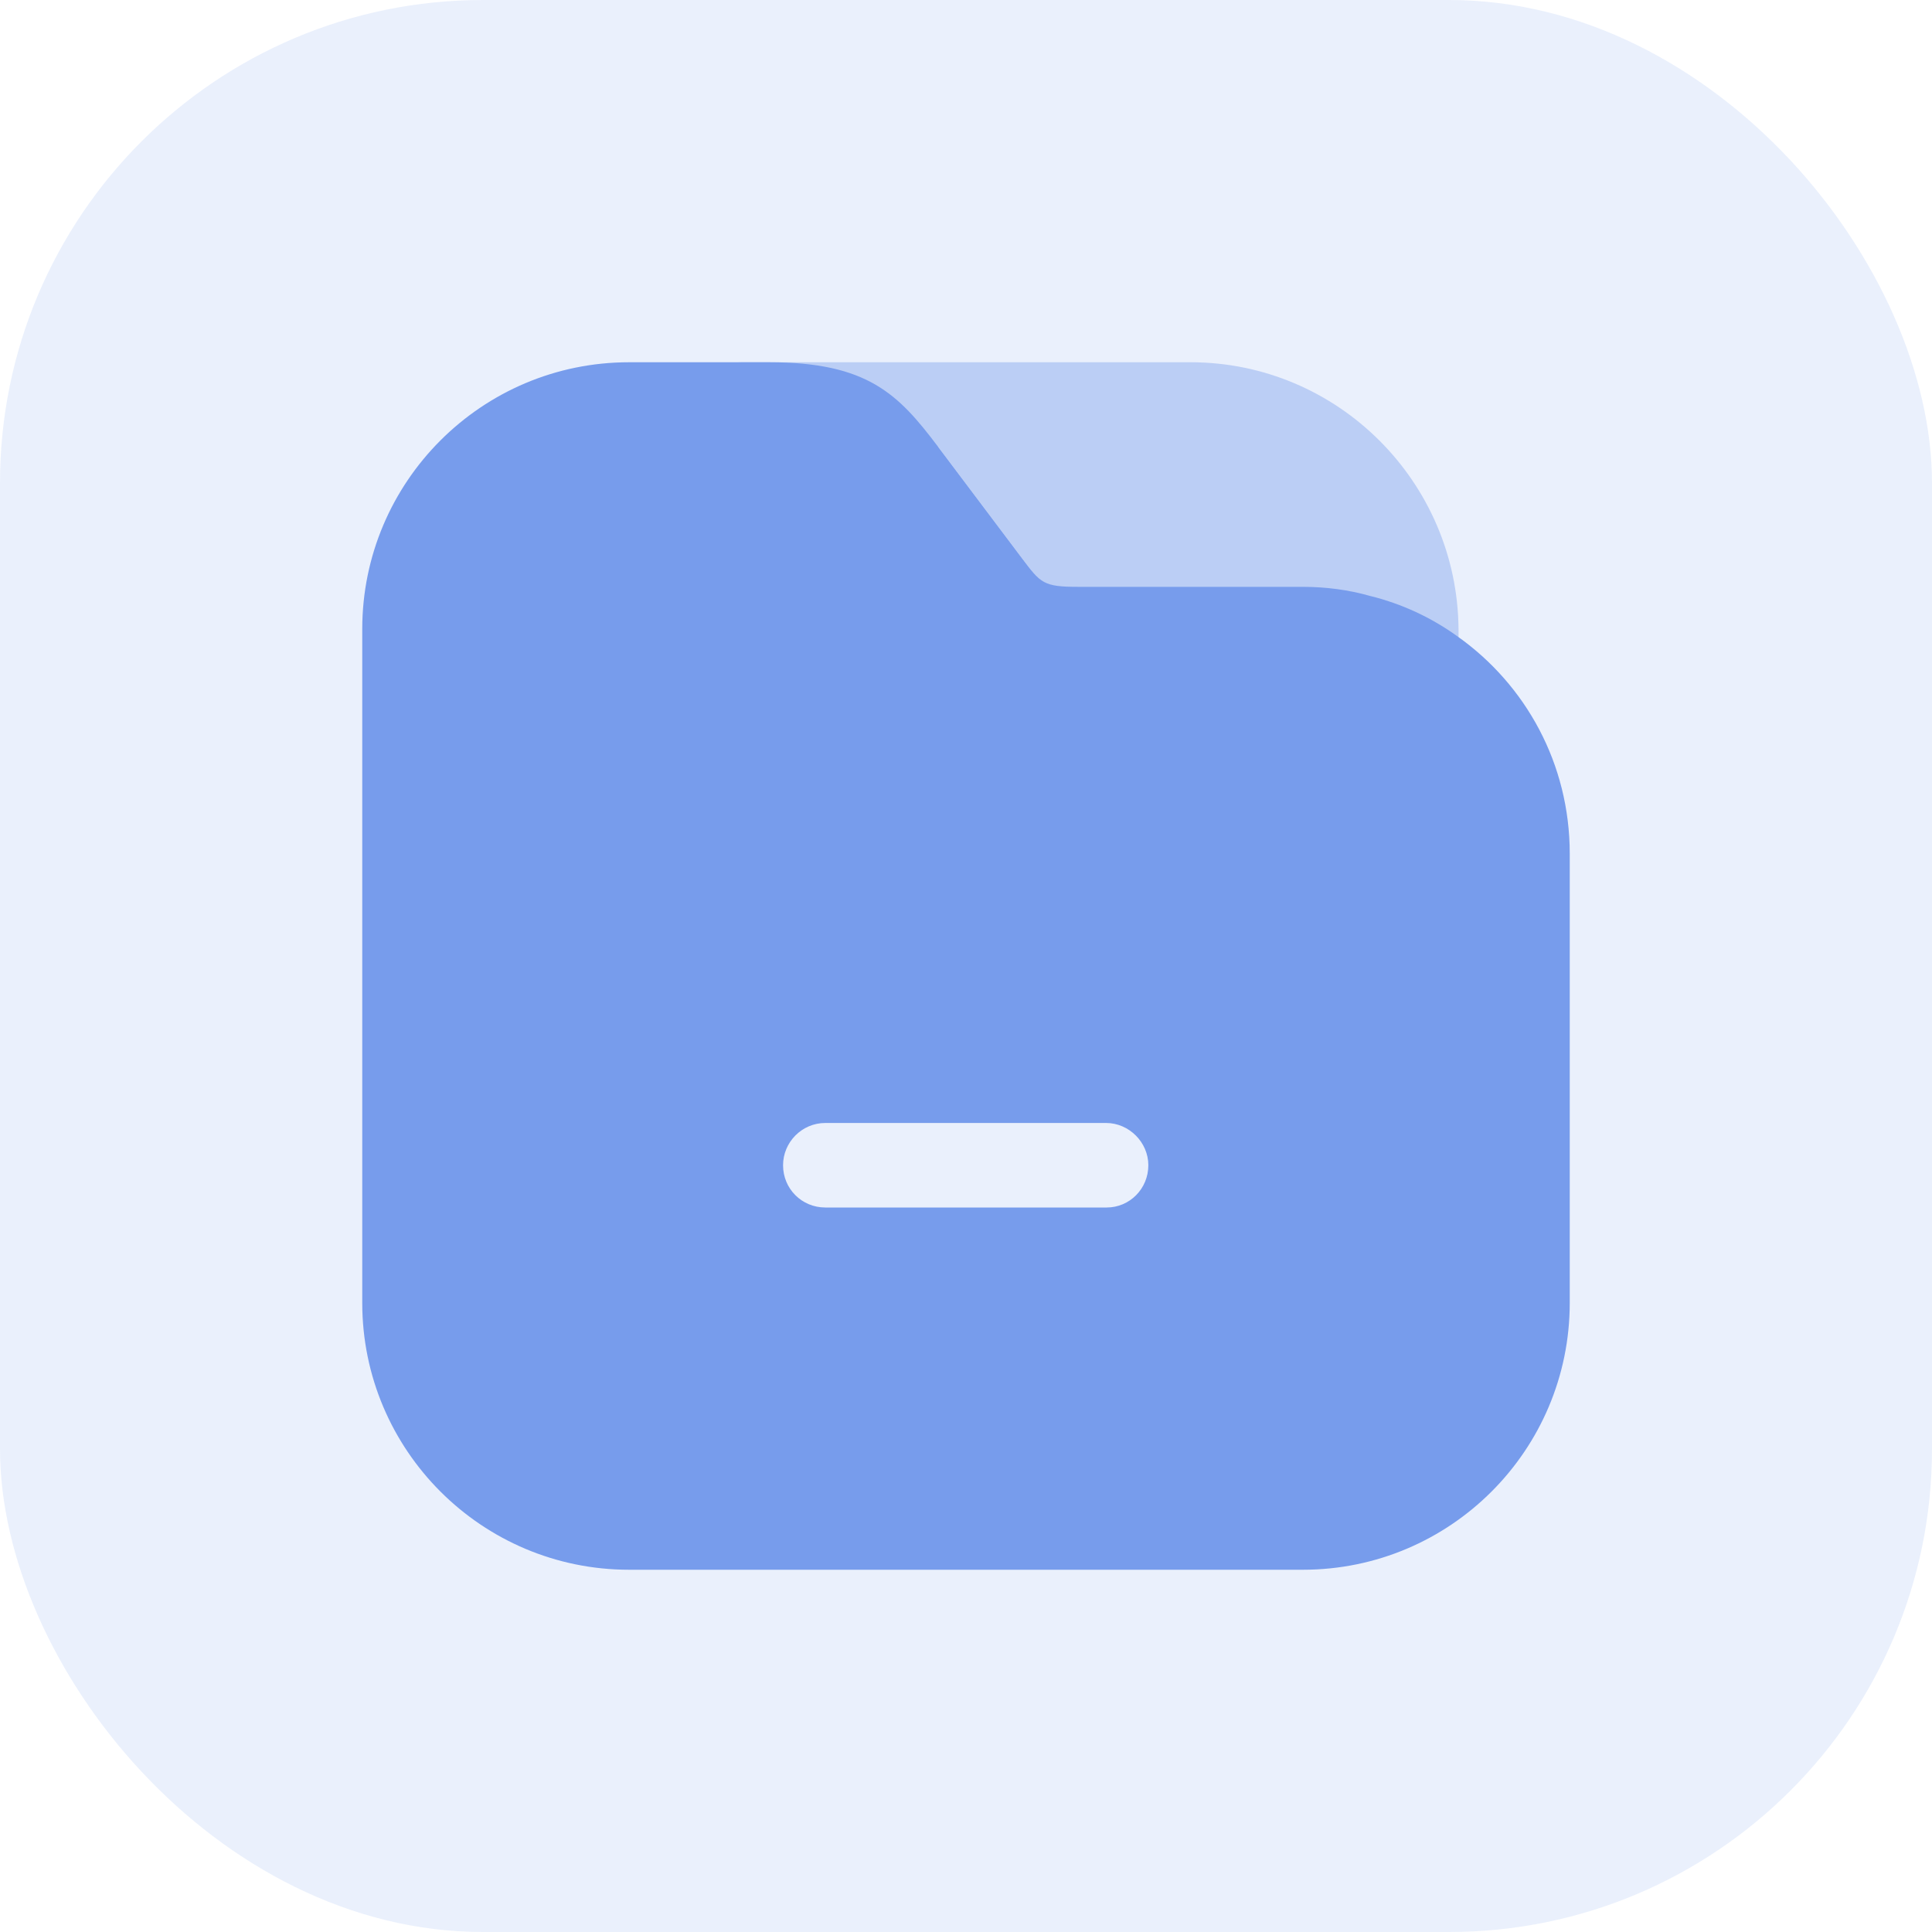
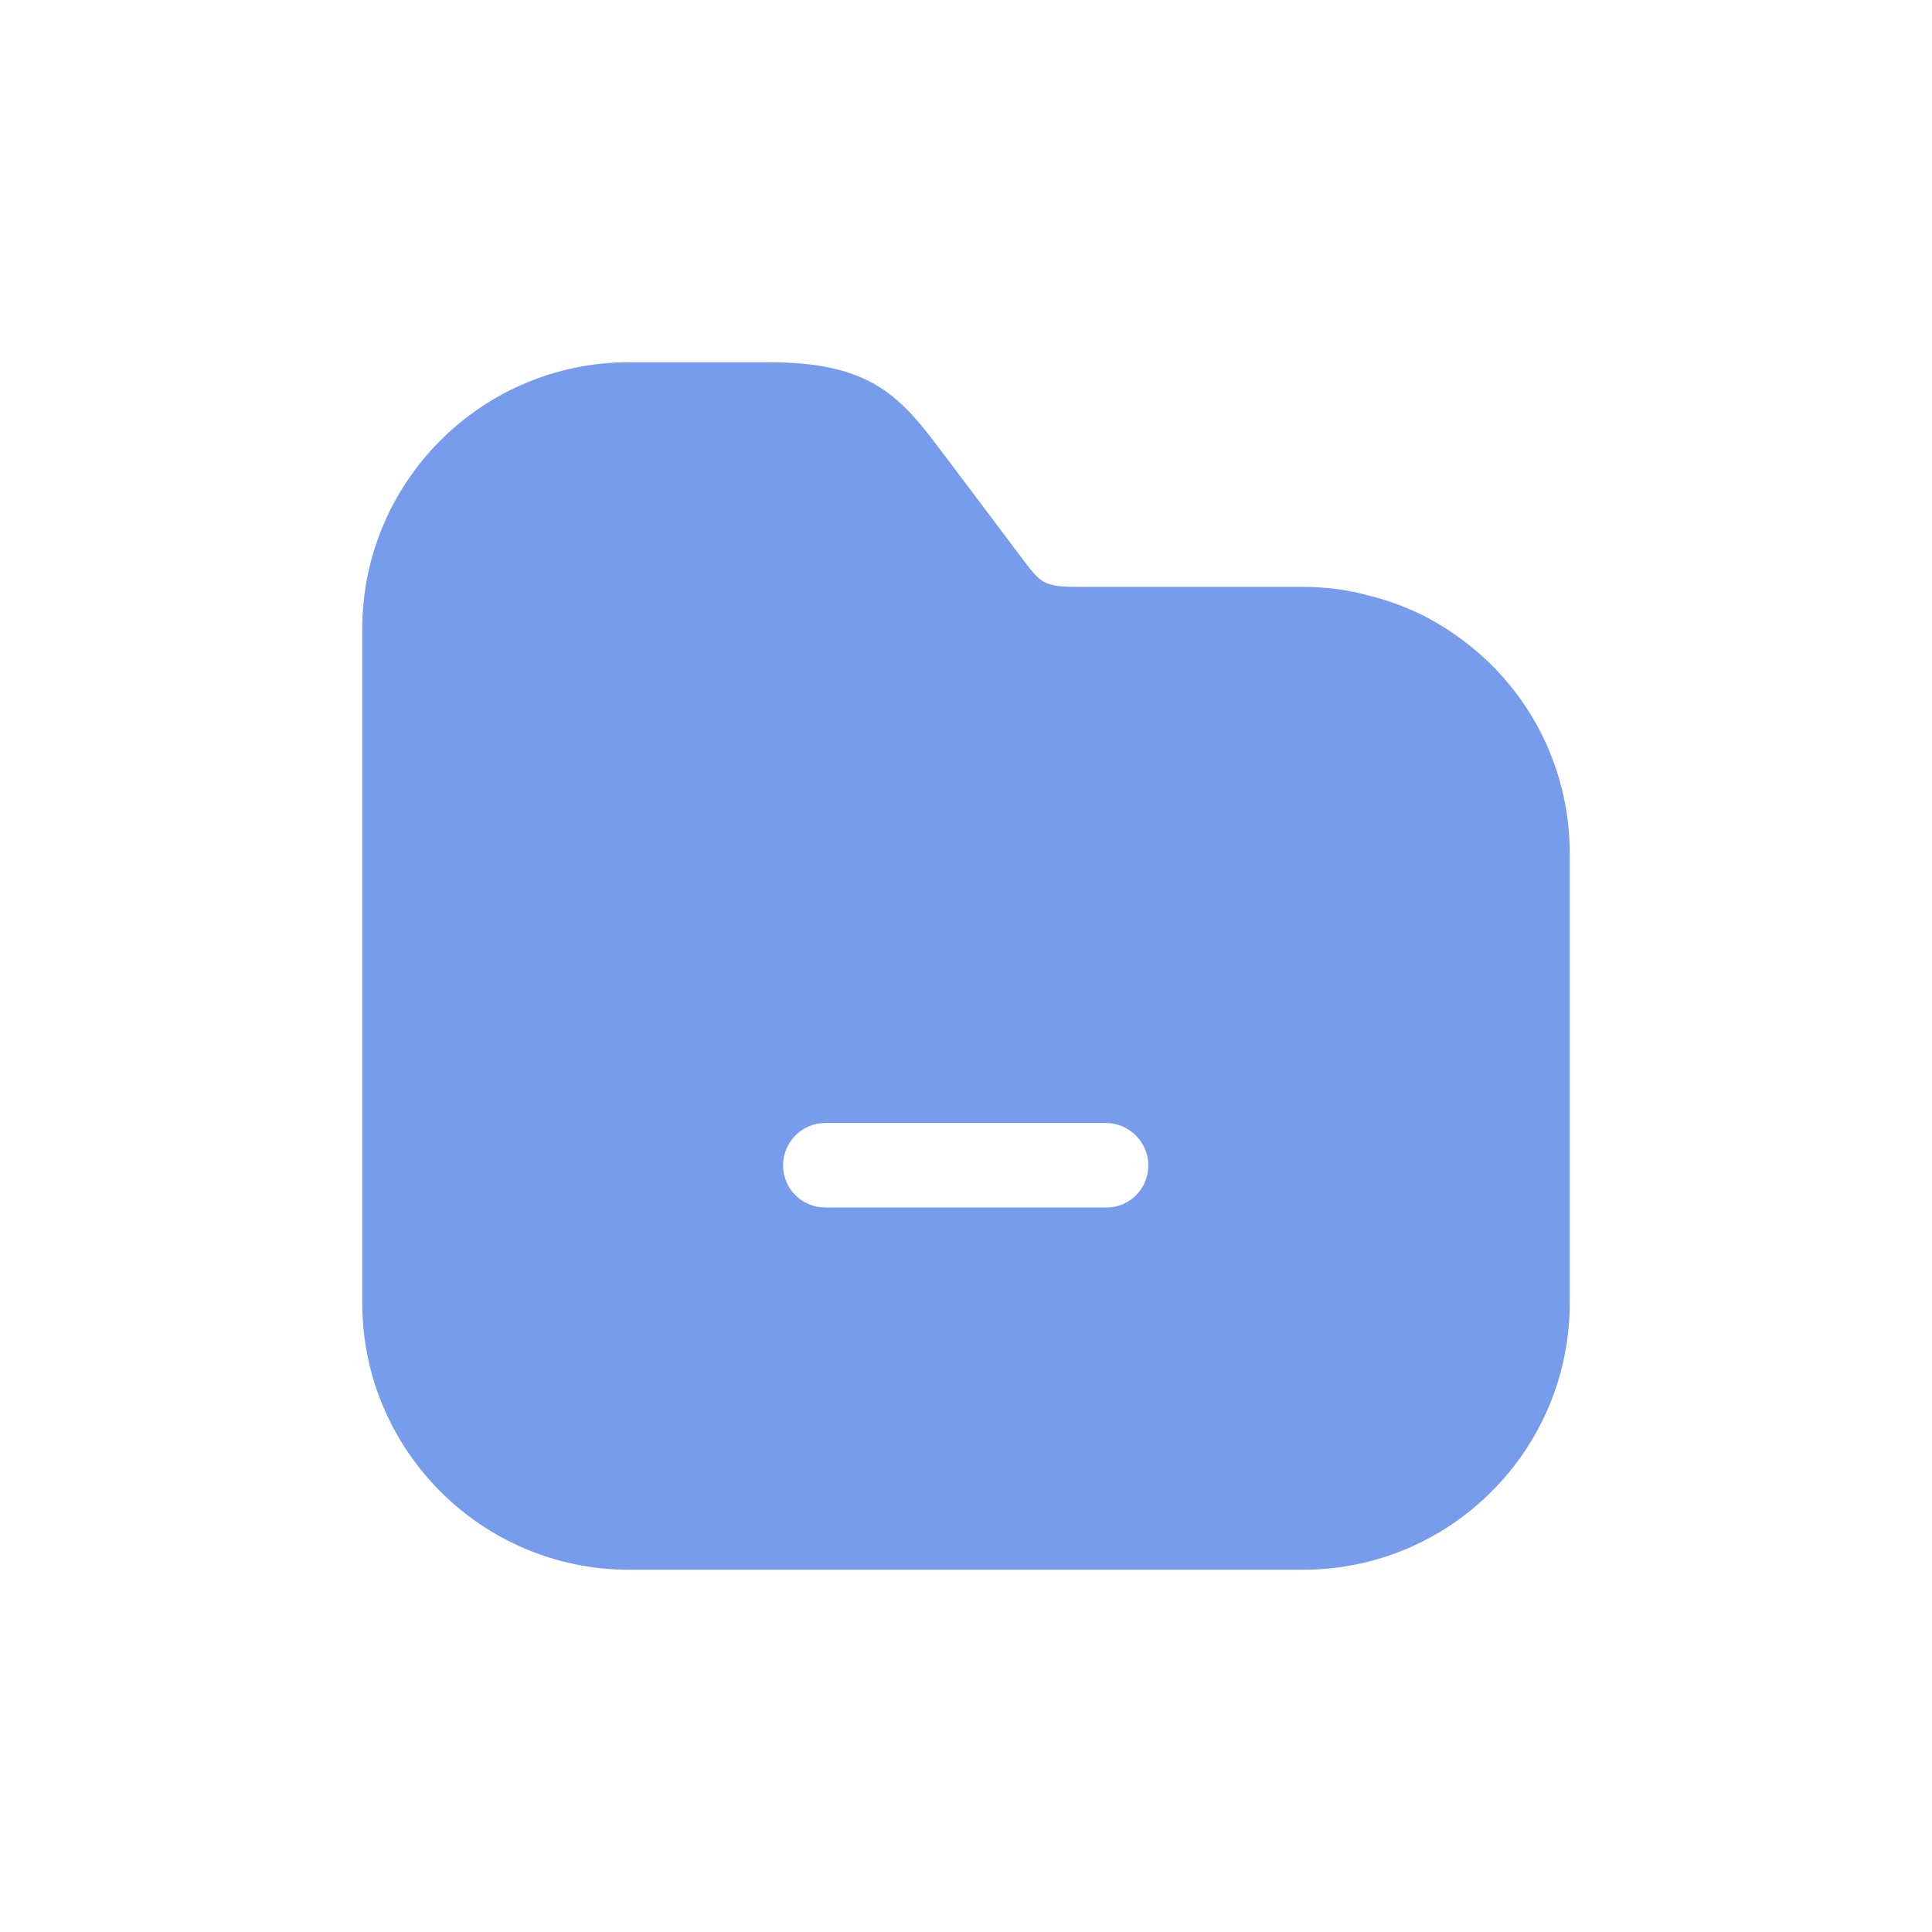
<svg xmlns="http://www.w3.org/2000/svg" width="32" height="32" viewBox="0 0 32 32" fill="none">
-   <rect width="32" height="32" rx="8" fill="#779CEC" fill-opacity="0.16" />
-   <path opacity="0.4" d="M19.718 6H12.278C11.898 6 11.578 6.32 11.578 6.7C11.578 7.08 11.898 7.4 12.278 7.4H15.538L16.938 9.26C17.248 9.67 17.288 9.73 17.868 9.73H21.588C21.968 9.73 22.338 9.78 22.698 9.88C22.738 10.06 22.758 10.24 22.758 10.43V10.78C22.758 11.16 23.078 11.48 23.458 11.48C23.838 11.48 24.158 11.16 24.158 10.78V10.42C24.138 7.98 22.158 6 19.718 6Z" fill="#779CEC" />
  <path d="M24.14 10.54C23.71 10.23 23.22 10 22.69 9.87C22.34 9.77 21.96 9.72 21.58 9.72H17.86C17.28 9.72 17.24 9.66 16.93 9.25L15.53 7.39C14.88 6.53 14.37 6 12.74 6H10.42C7.98 6 6 7.98 6 10.42V21.58C6 24.02 7.98 26 10.42 26H21.58C24.02 26 26 24.02 26 21.58V14.14C26 12.65 25.27 11.34 24.14 10.54ZM18.33 20H13.67C13.28 20 12.97 19.69 12.97 19.3C12.97 18.92 13.28 18.6 13.67 18.6H18.32C18.7 18.6 19.02 18.92 19.02 19.3C19.02 19.69 18.71 20 18.33 20Z" fill="#779CEC" />
</svg>